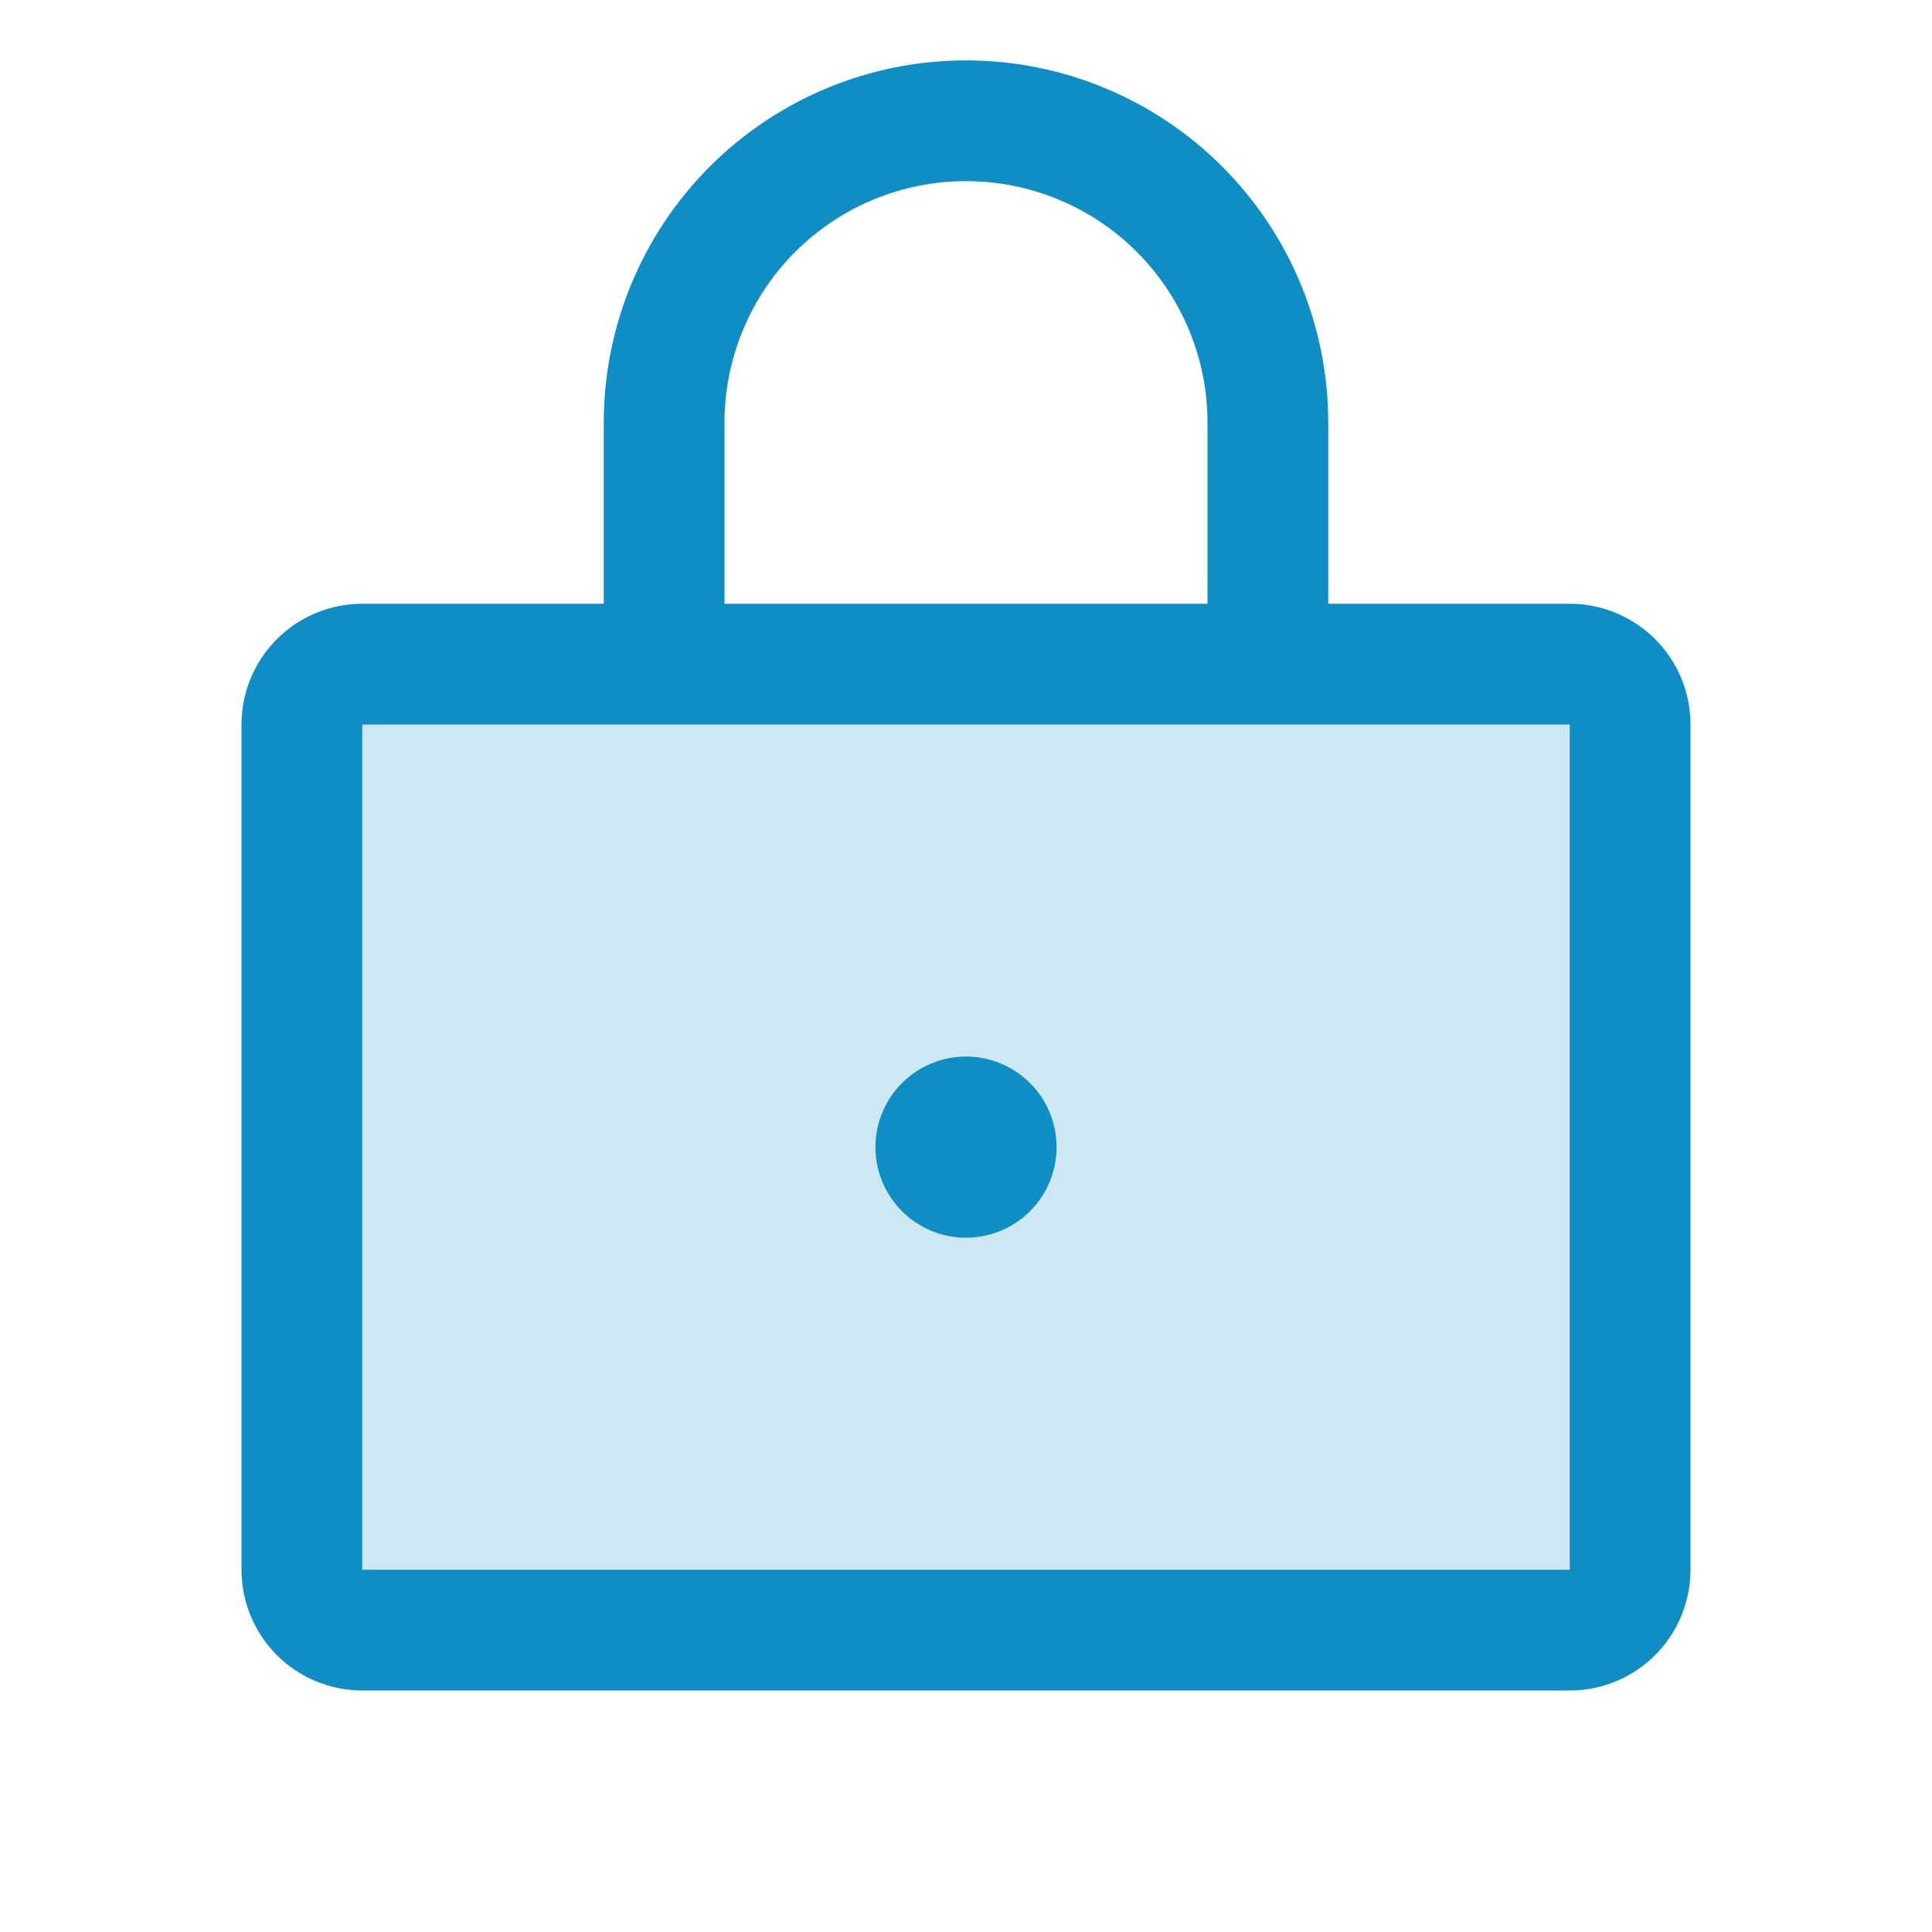
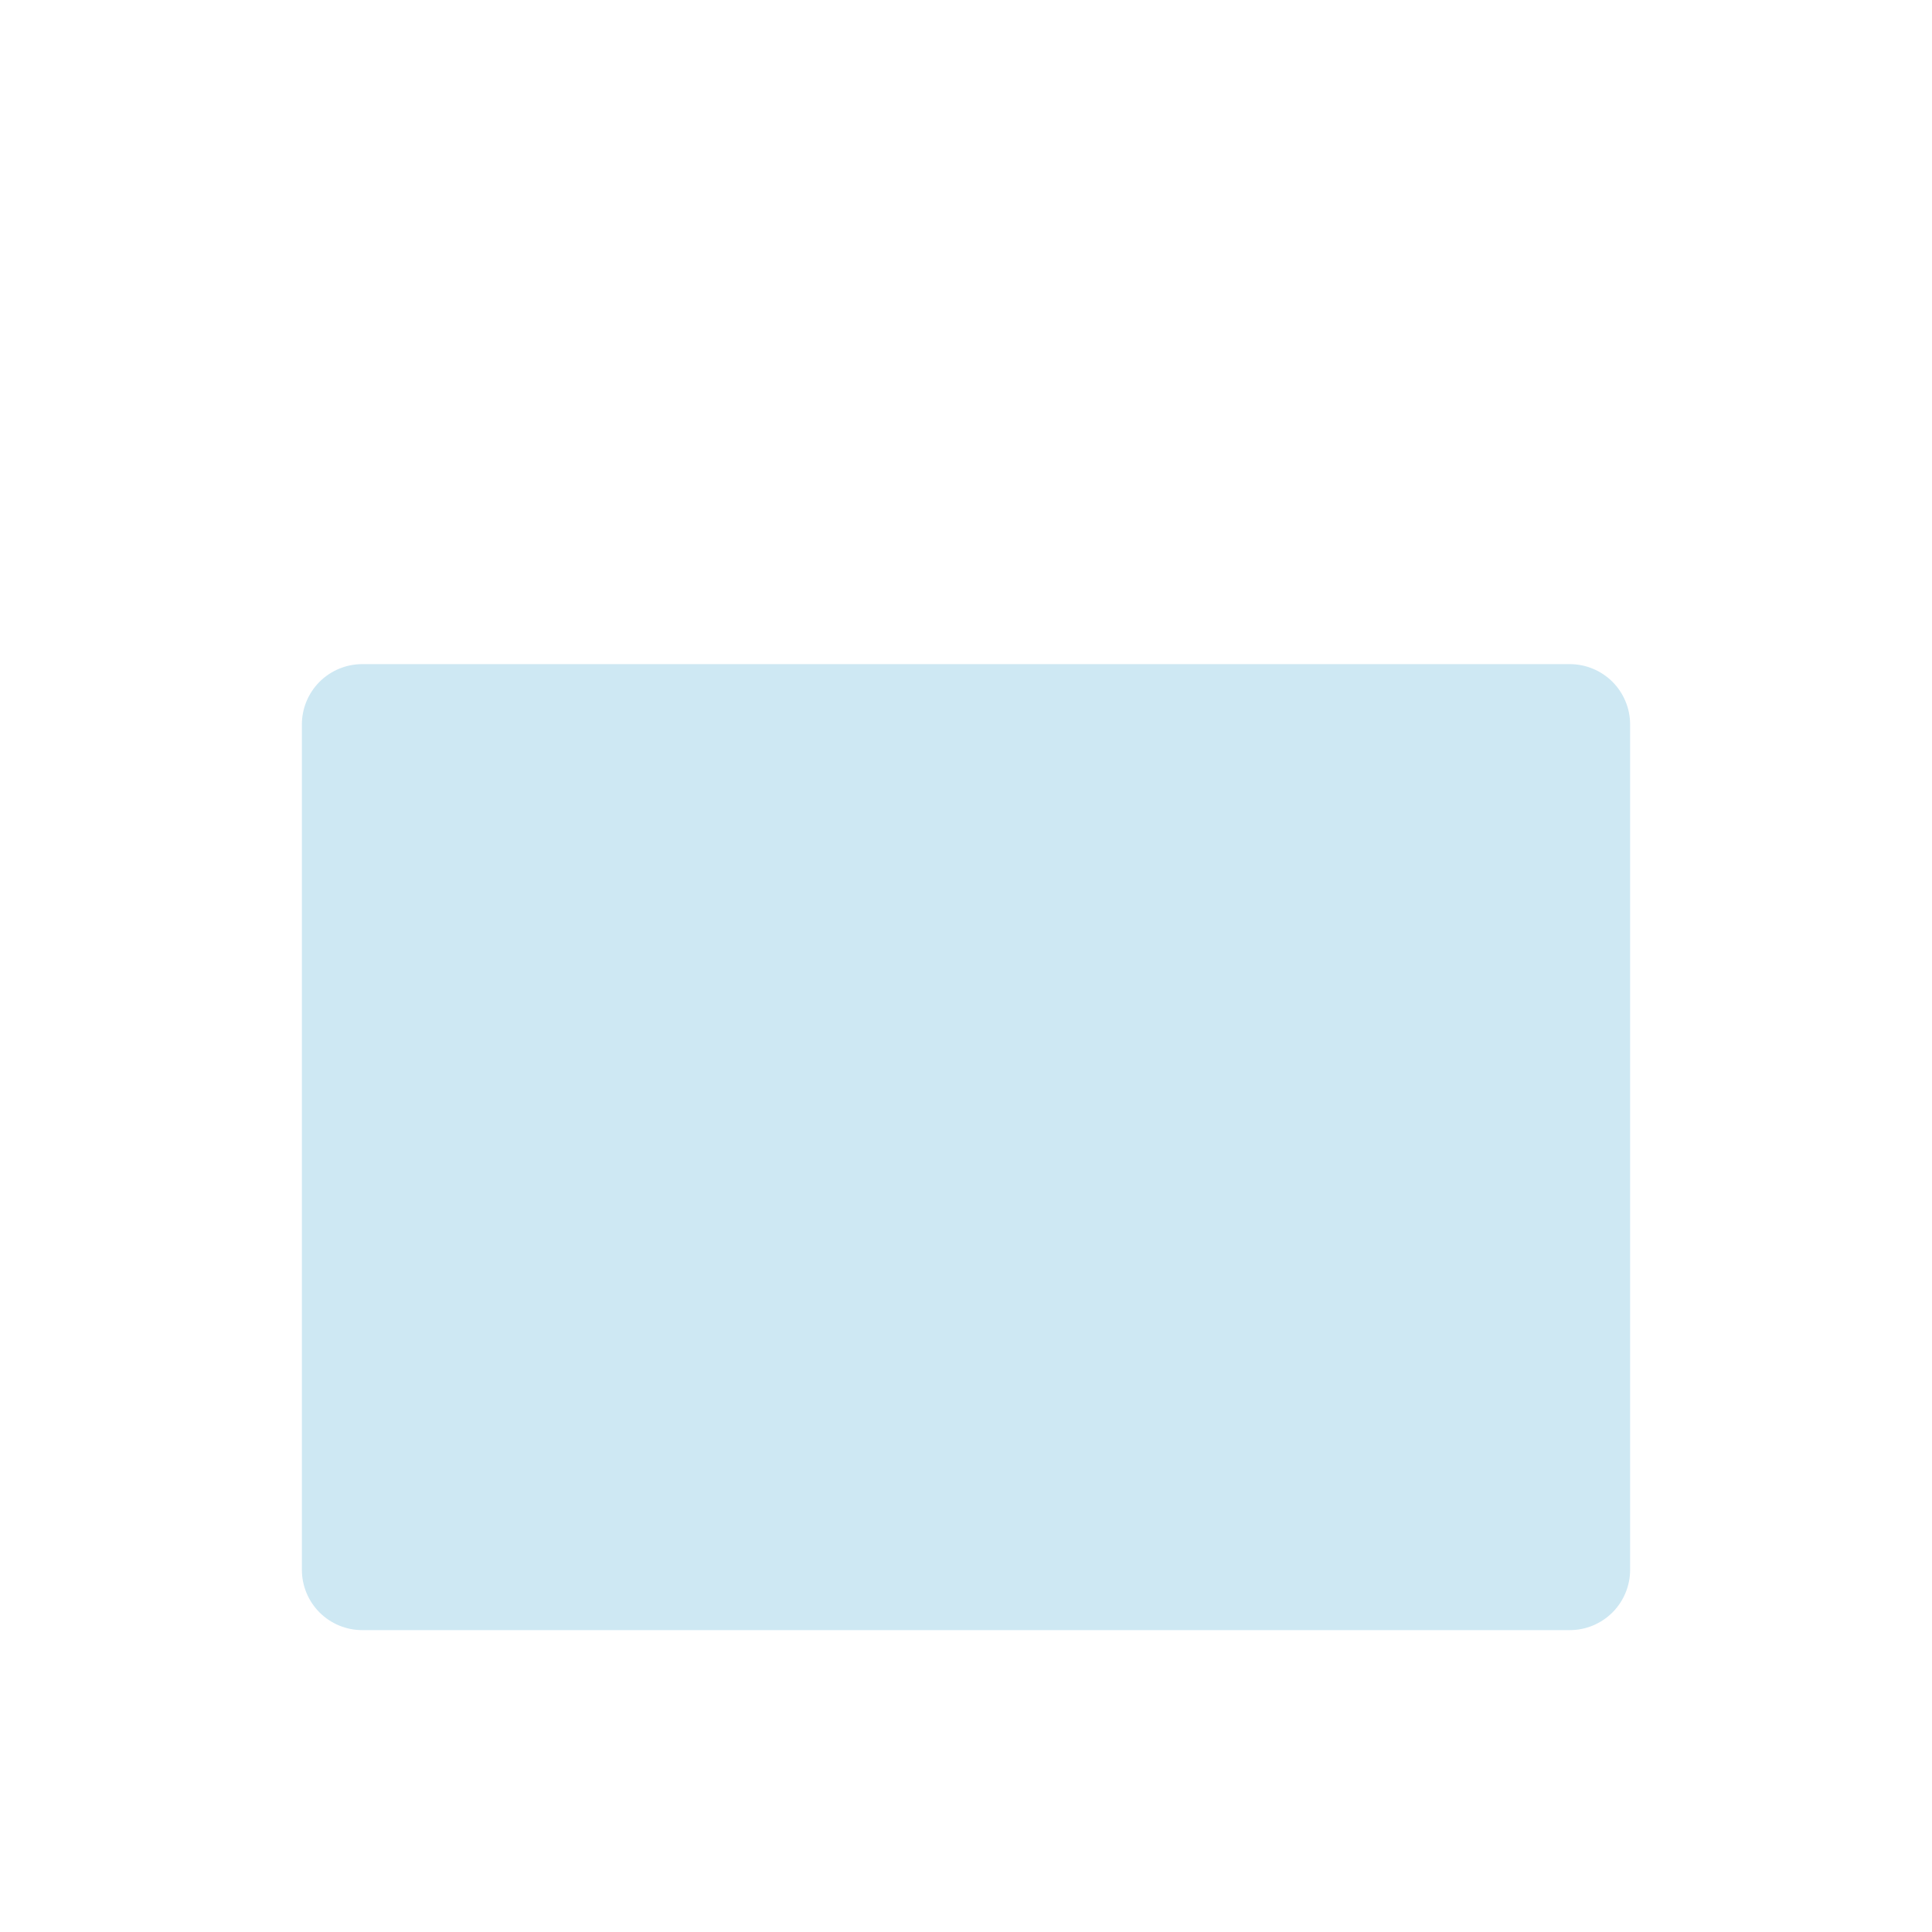
<svg xmlns="http://www.w3.org/2000/svg" width="48" height="48" viewBox="0 0 48 48" fill="none">
  <path opacity="0.2" d="M40.5 18V39C40.5 39.398 40.342 39.779 40.061 40.061C39.779 40.342 39.398 40.5 39 40.5H9C8.602 40.5 8.221 40.342 7.939 40.061C7.658 39.779 7.5 39.398 7.5 39V18C7.5 17.602 7.658 17.221 7.939 16.939C8.221 16.658 8.602 16.5 9 16.5H39C39.398 16.5 39.779 16.658 40.061 16.939C40.342 17.221 40.5 17.602 40.5 18Z" fill="#0E8EC5" />
-   <path d="M39 15H33V10.5C33 8.113 32.052 5.824 30.364 4.136C28.676 2.448 26.387 1.5 24 1.5C21.613 1.5 19.324 2.448 17.636 4.136C15.948 5.824 15 8.113 15 10.5V15H9C8.204 15 7.441 15.316 6.879 15.879C6.316 16.441 6 17.204 6 18V39C6 39.796 6.316 40.559 6.879 41.121C7.441 41.684 8.204 42 9 42H39C39.796 42 40.559 41.684 41.121 41.121C41.684 40.559 42 39.796 42 39V18C42 17.204 41.684 16.441 41.121 15.879C40.559 15.316 39.796 15 39 15ZM18 10.5C18 8.909 18.632 7.383 19.757 6.257C20.883 5.132 22.409 4.5 24 4.5C25.591 4.5 27.117 5.132 28.243 6.257C29.368 7.383 30 8.909 30 10.5V15H18V10.5ZM39 39H9V18H39V39ZM26.25 28.5C26.25 28.945 26.118 29.38 25.871 29.75C25.624 30.12 25.272 30.408 24.861 30.579C24.45 30.749 23.997 30.794 23.561 30.707C23.125 30.62 22.724 30.406 22.409 30.091C22.094 29.776 21.88 29.375 21.793 28.939C21.706 28.503 21.751 28.05 21.921 27.639C22.092 27.228 22.38 26.876 22.75 26.629C23.12 26.382 23.555 26.25 24 26.25C24.597 26.25 25.169 26.487 25.591 26.909C26.013 27.331 26.25 27.903 26.25 28.5Z" fill="#0E8EC5" />
</svg>